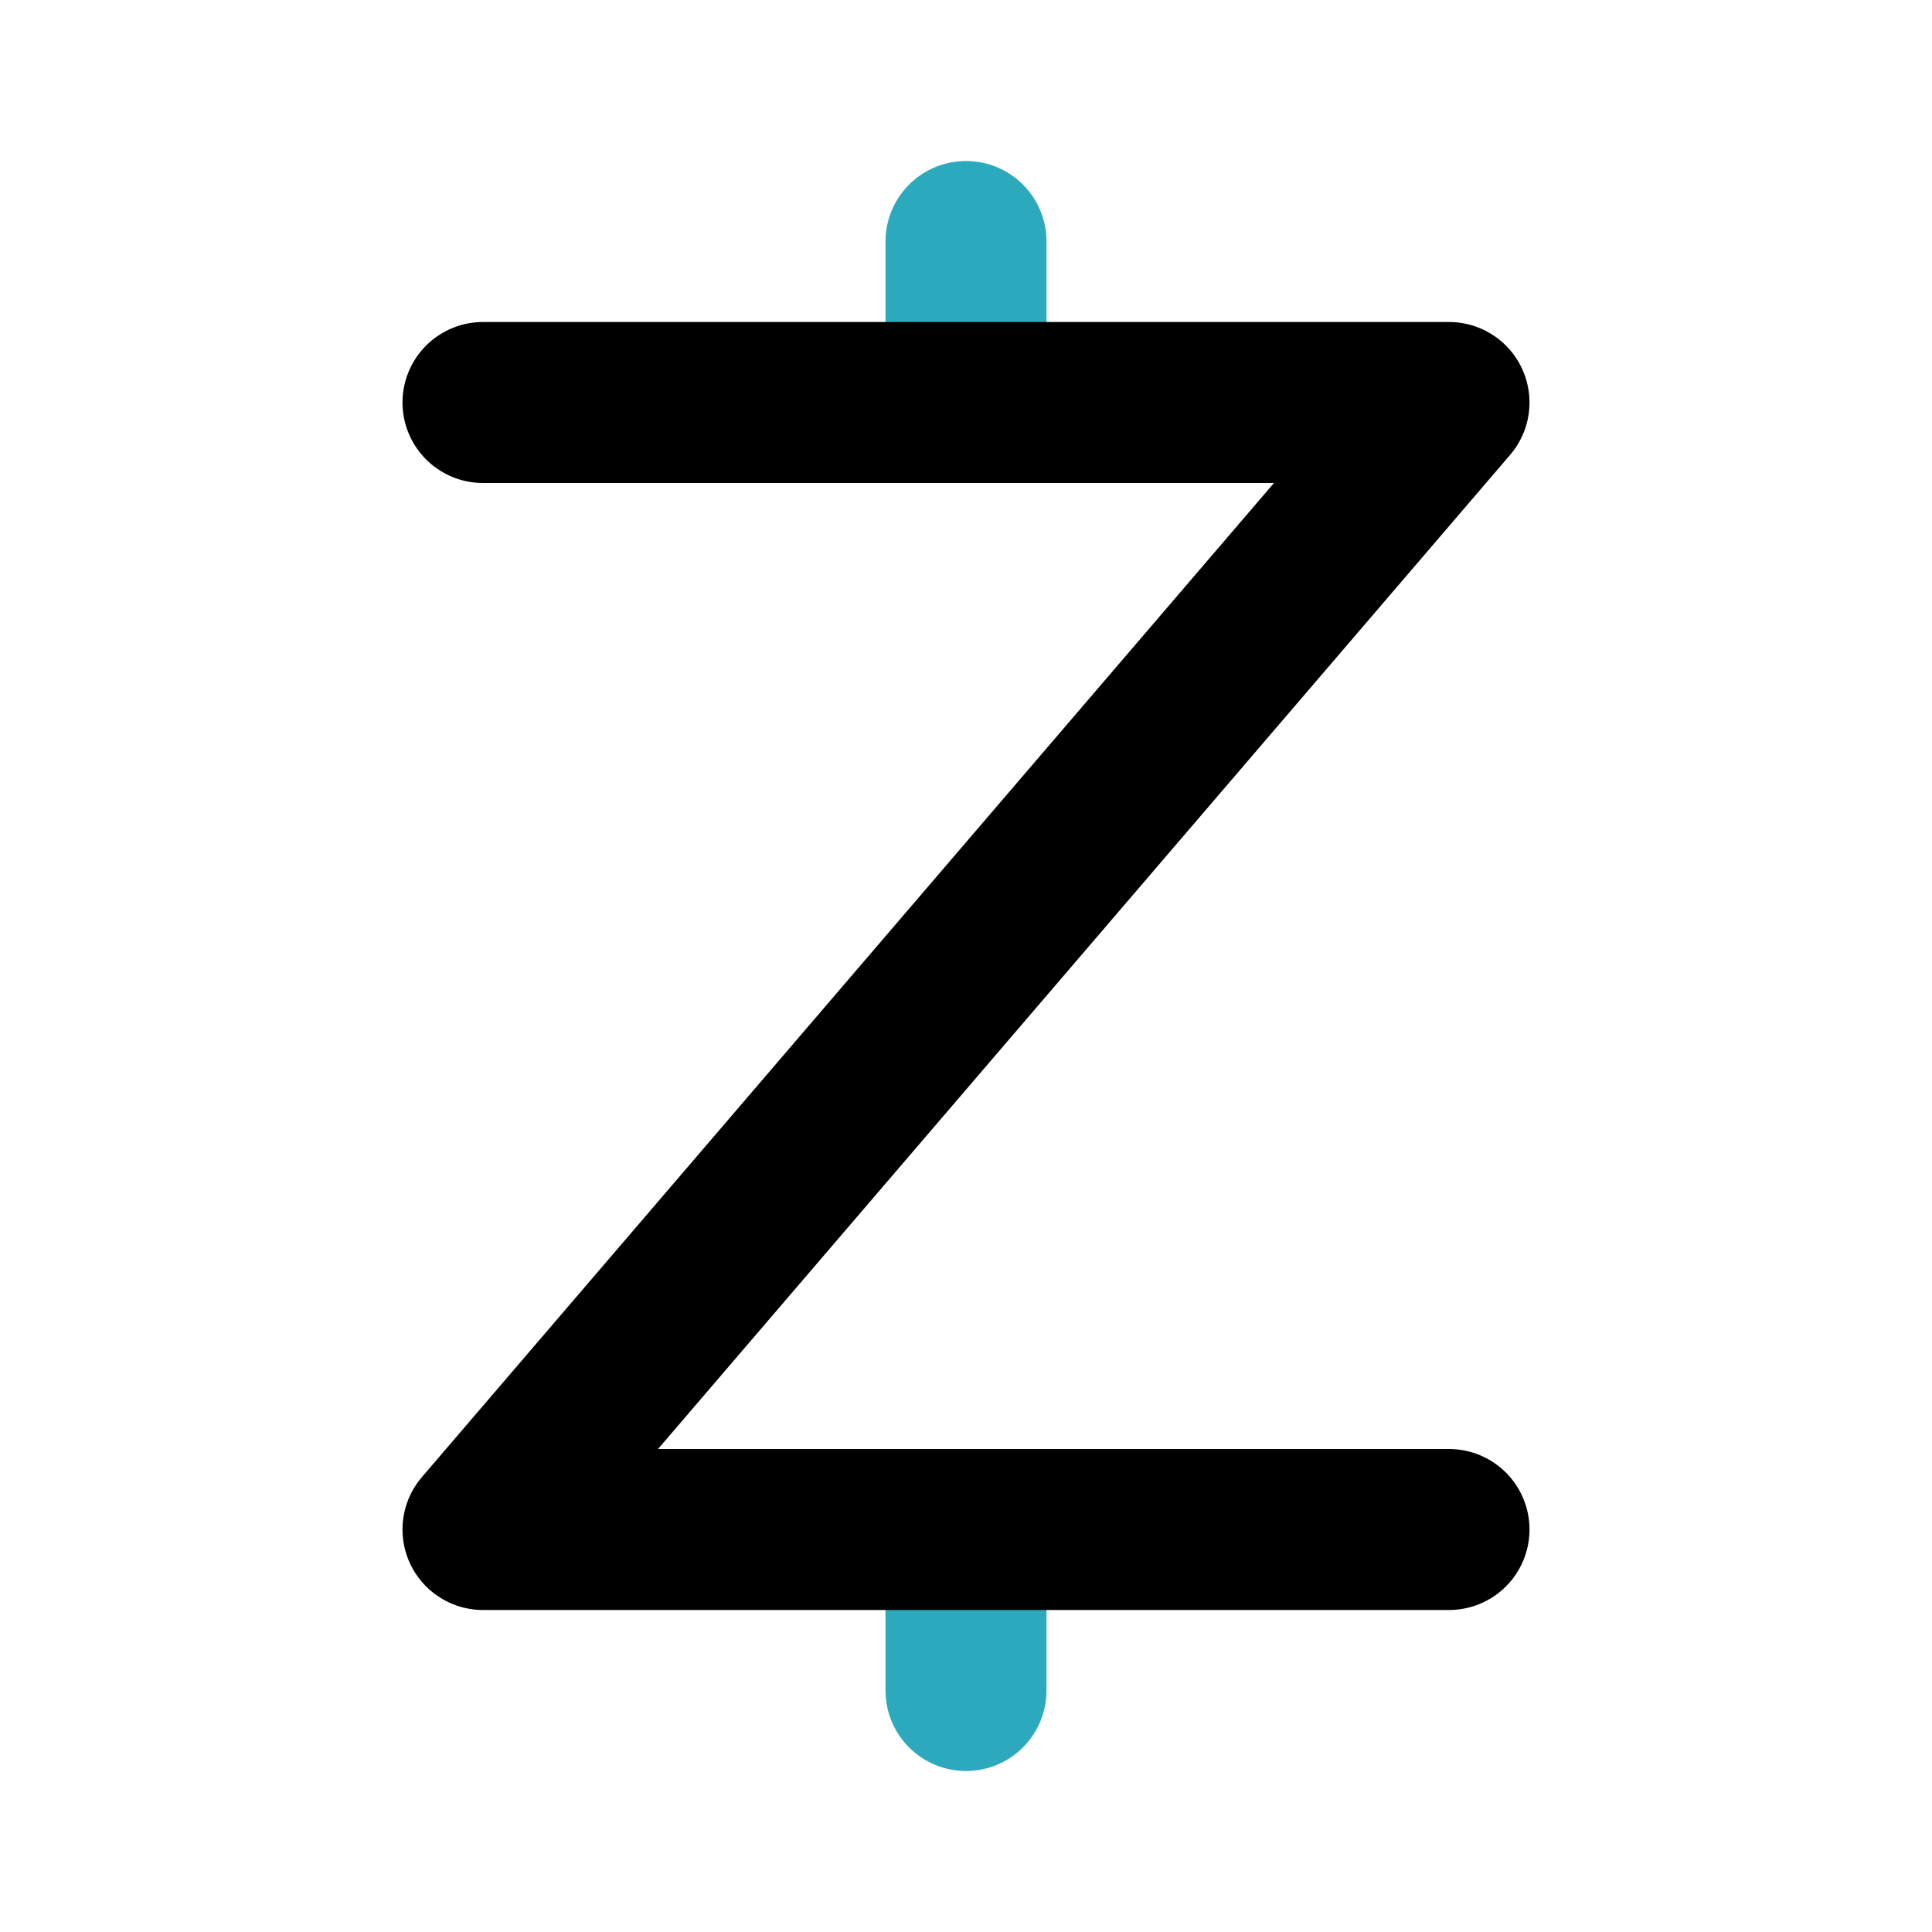
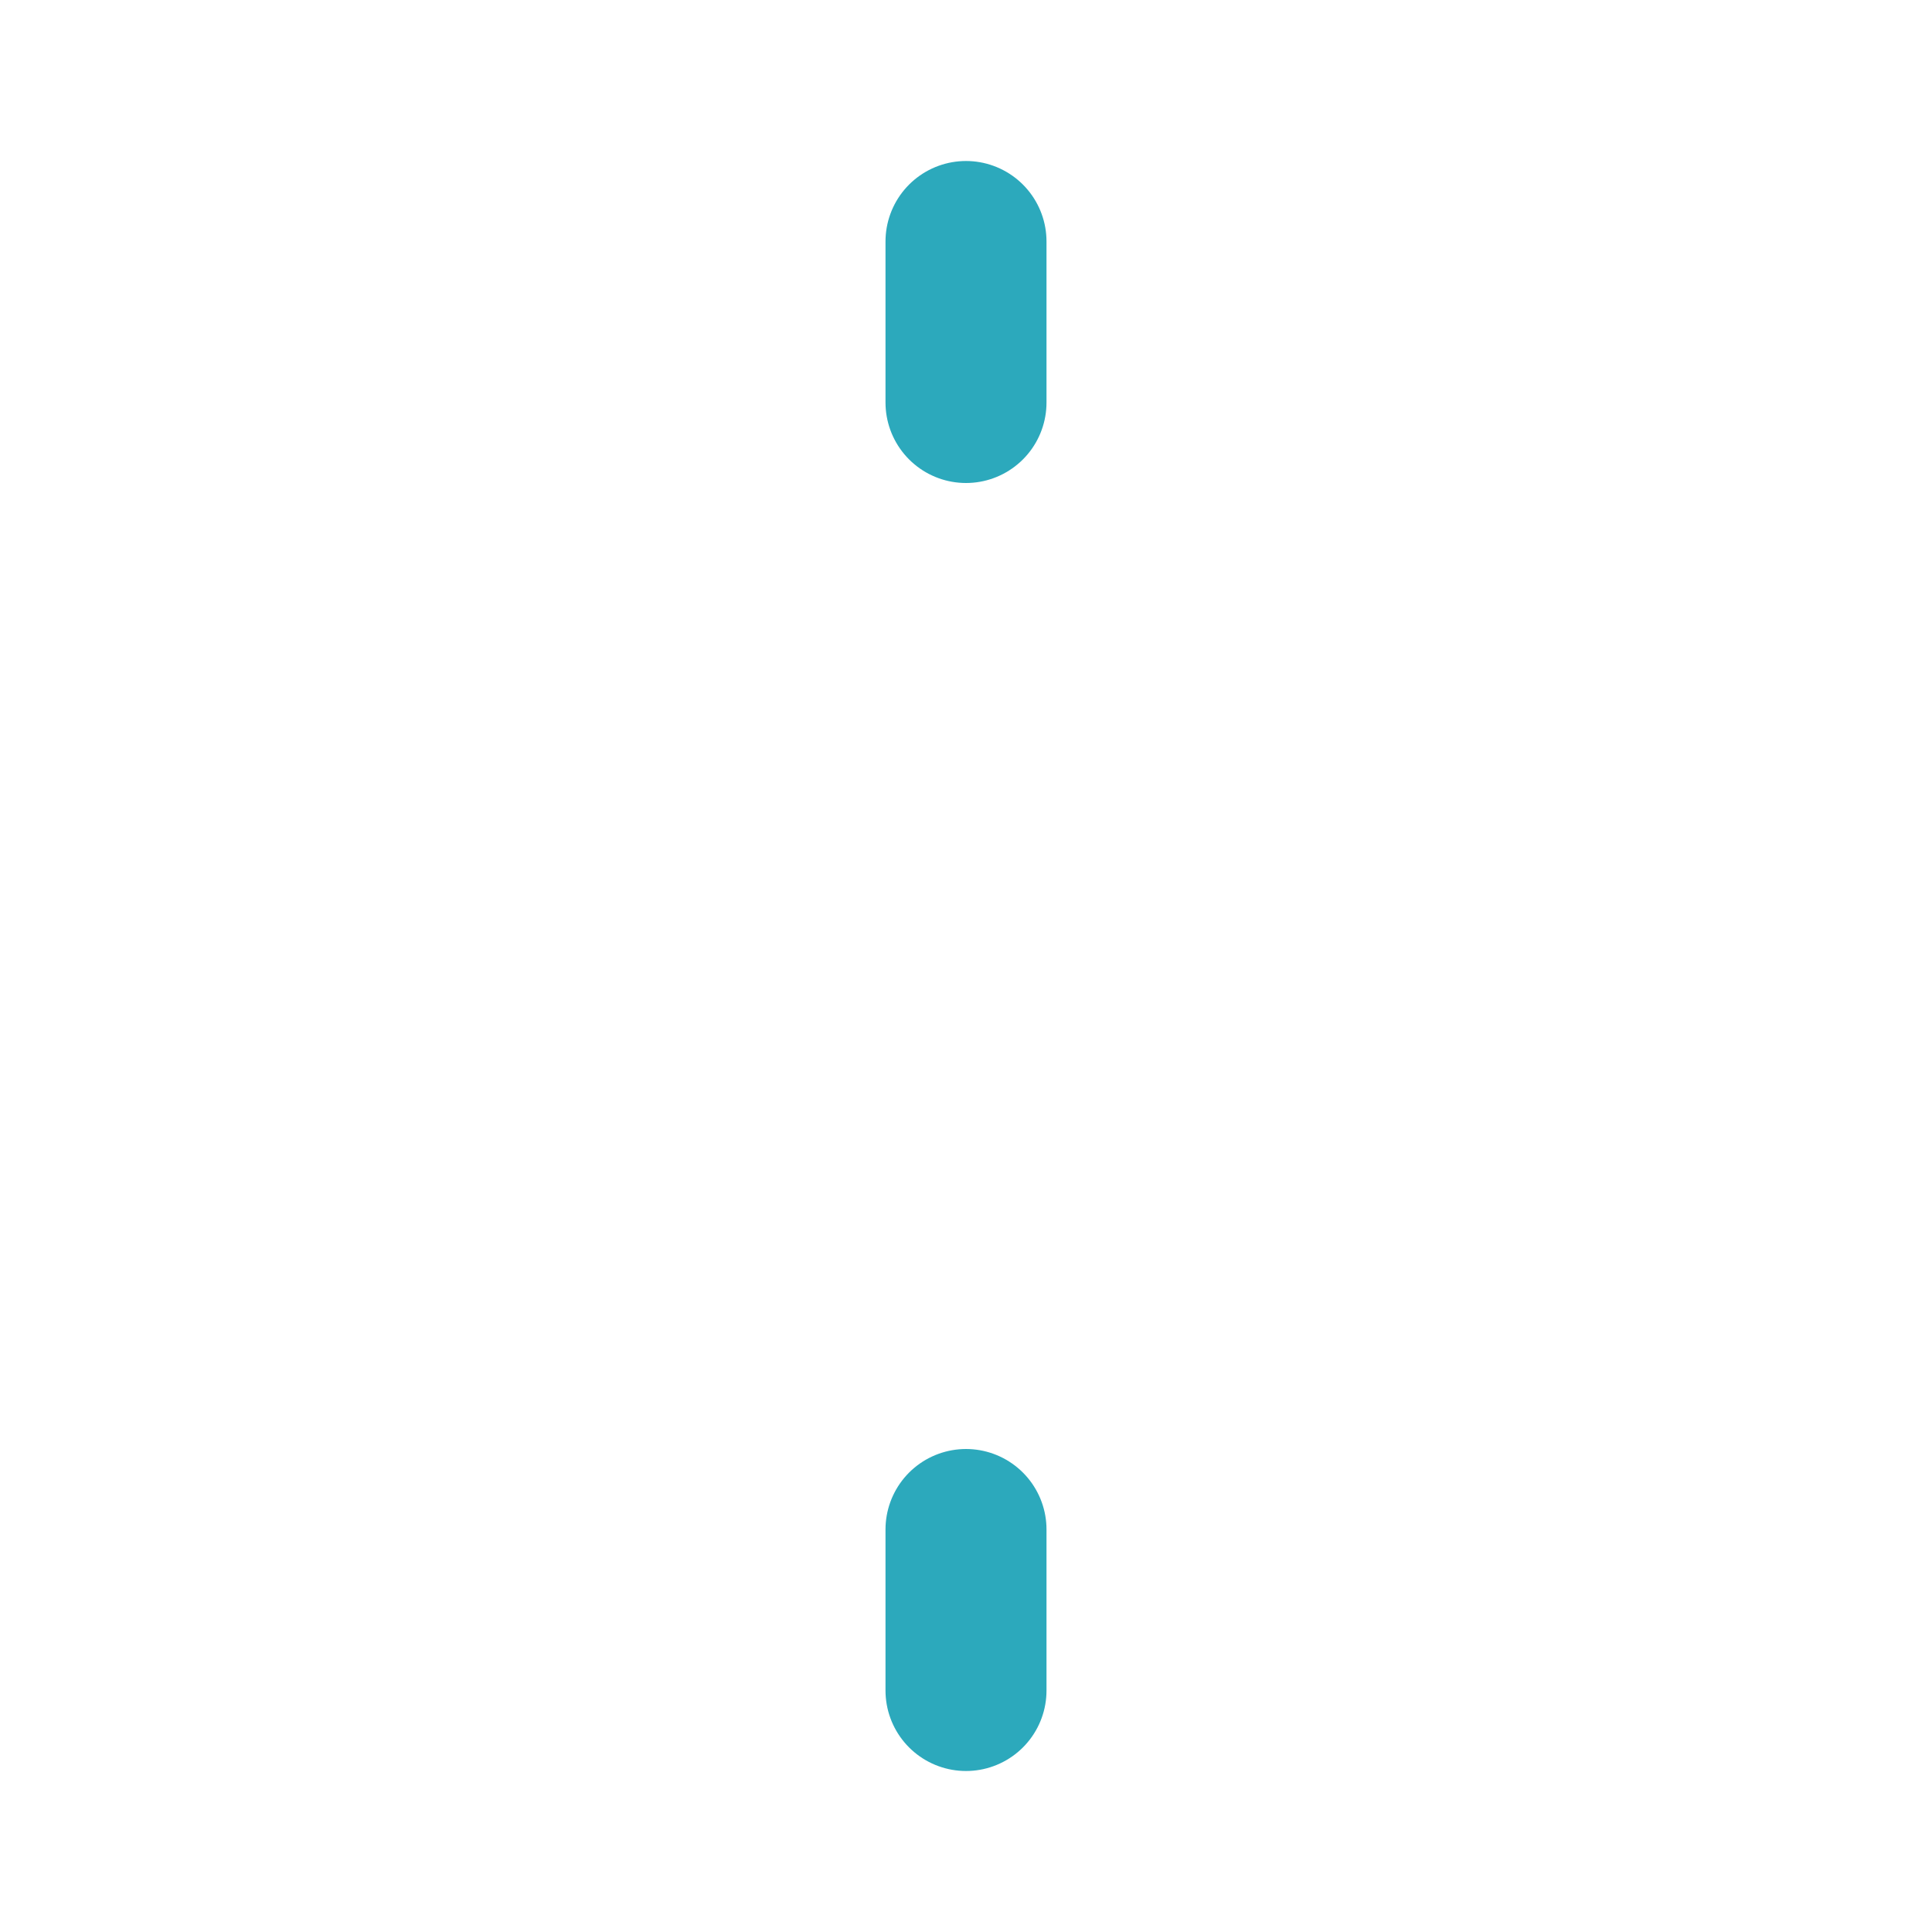
<svg xmlns="http://www.w3.org/2000/svg" fill="#000000" width="800px" height="800px" viewBox="0 0 24 24" id="zcash" data-name="Line Color" class="icon line-color">
  <path id="secondary" d="M12,5V3m0,16v2" style="fill: none; stroke: rgb(44, 169, 188); stroke-linecap: round; stroke-linejoin: round; stroke-width: 2;" />
-   <polyline id="primary" points="6 5 18 5 6 19 18 19" style="fill: none; stroke: rgb(0, 0, 0); stroke-linecap: round; stroke-linejoin: round; stroke-width: 2;" />
</svg>